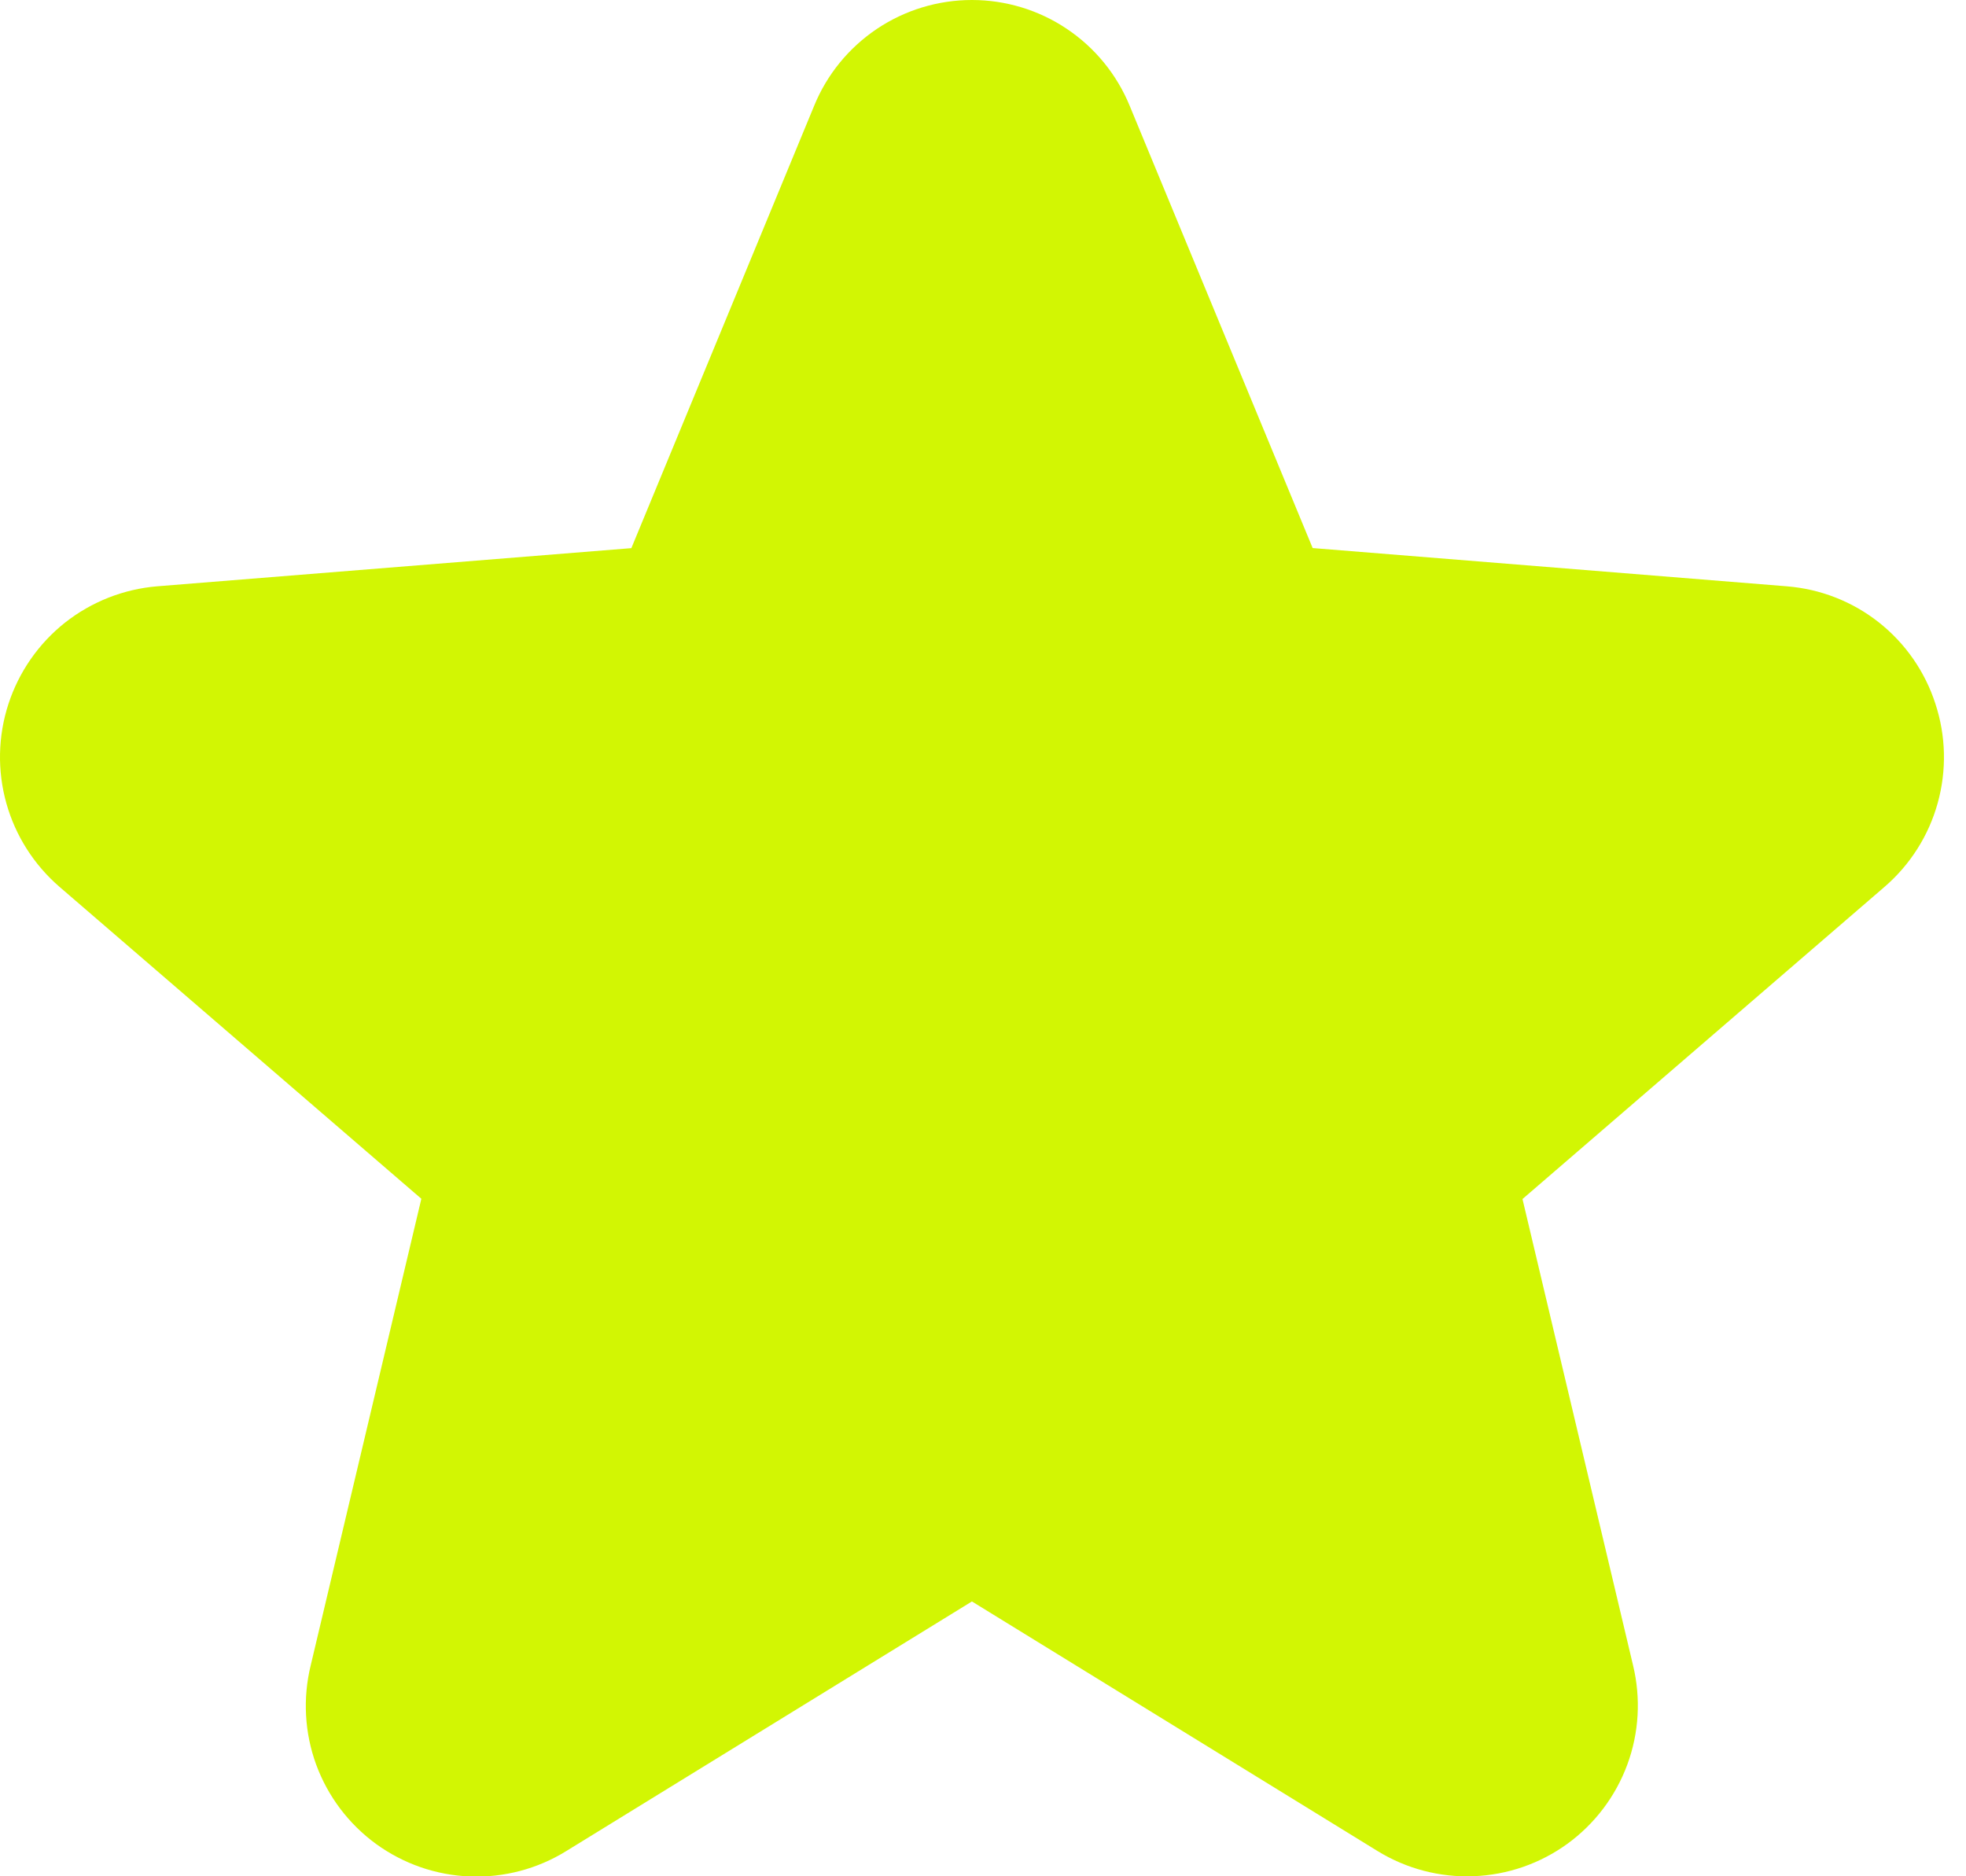
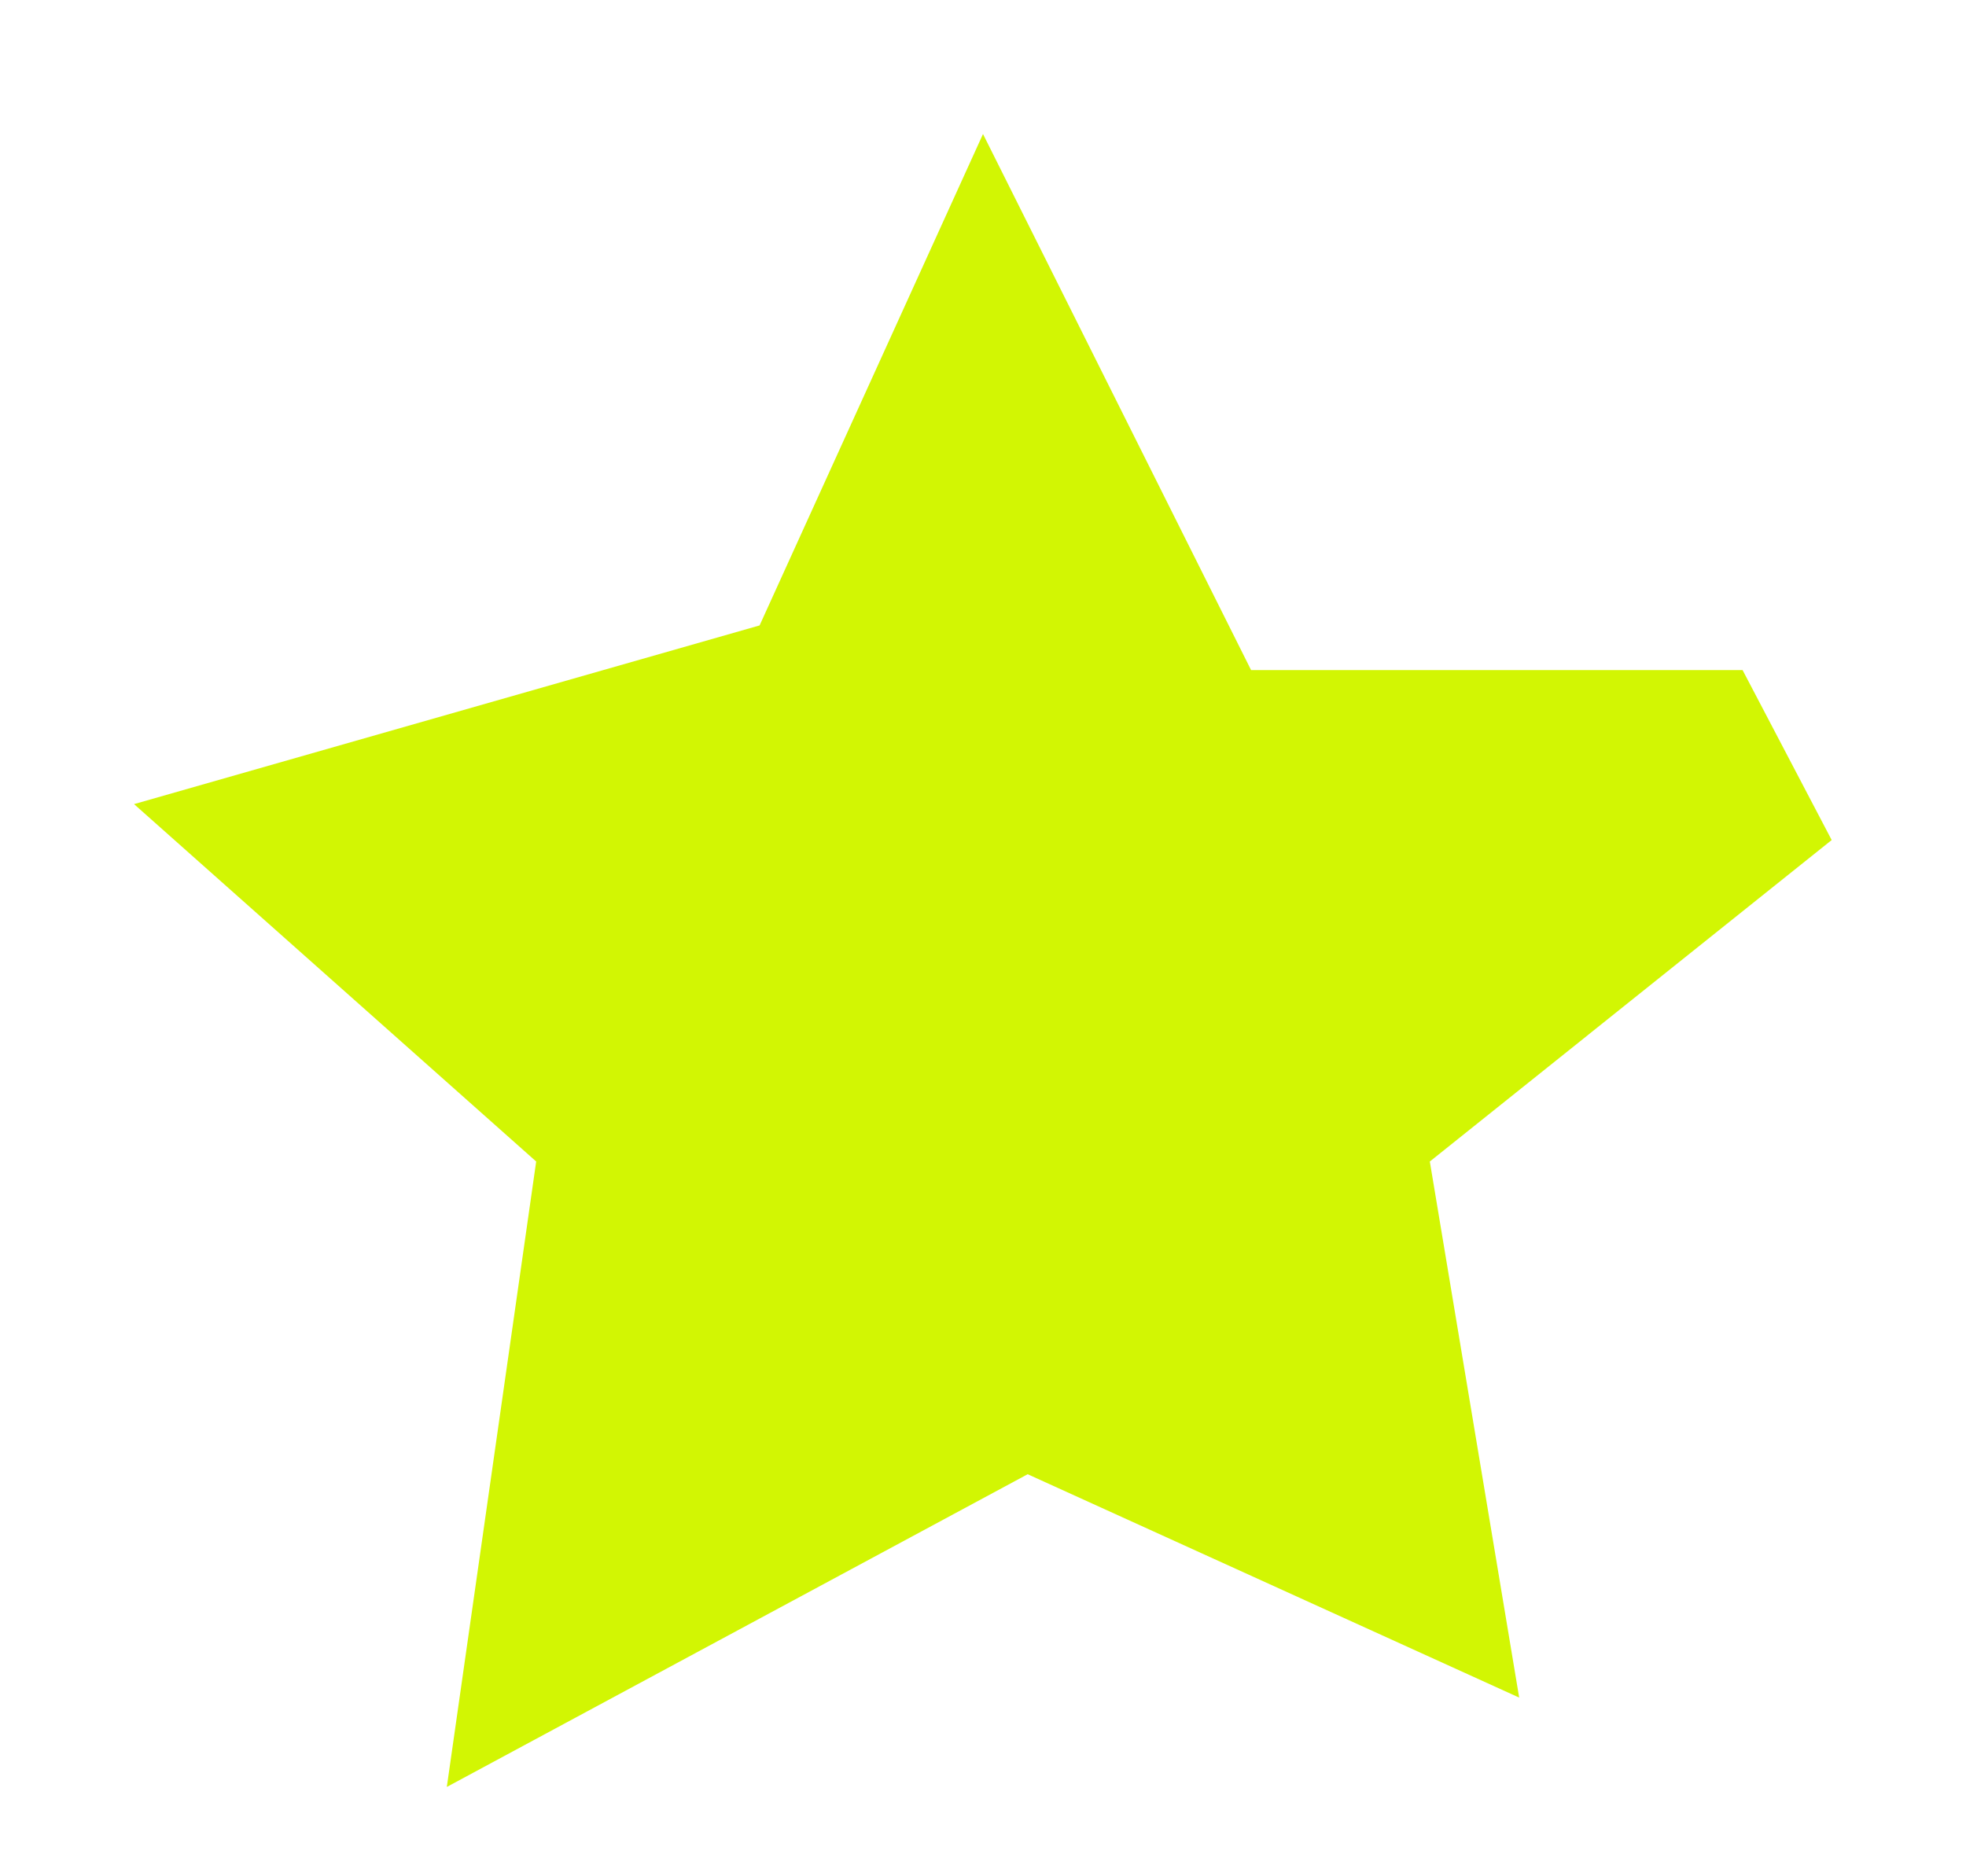
<svg xmlns="http://www.w3.org/2000/svg" width="22" height="21" viewBox="0 0 22 21" fill="none">
-   <path d="M21.657 7.875C21.541 7.516 21.321 7.2 21.025 6.966C20.729 6.732 20.37 6.592 19.994 6.562L14.689 6.134L12.641 1.183C12.497 0.833 12.253 0.534 11.938 0.323C11.624 0.112 11.254 0 10.876 0C10.498 0 10.128 0.112 9.813 0.323C9.499 0.534 9.254 0.833 9.111 1.183L7.065 6.135L1.76 6.562C1.383 6.593 1.024 6.735 0.727 6.969C0.431 7.204 0.211 7.521 0.094 7.88C-0.023 8.24 -0.031 8.626 0.071 8.99C0.173 9.354 0.38 9.679 0.666 9.926L4.715 13.417L3.477 18.639C3.387 19.007 3.408 19.394 3.538 19.75C3.669 20.106 3.902 20.415 4.208 20.638C4.515 20.861 4.881 20.988 5.26 21.002C5.639 21.016 6.013 20.918 6.336 20.718L10.876 17.924L15.416 20.718C15.739 20.916 16.112 21.014 16.49 20.999C16.869 20.985 17.234 20.858 17.54 20.636C17.846 20.413 18.079 20.105 18.21 19.75C18.341 19.395 18.363 19.01 18.275 18.642L17.037 13.42L21.085 9.929C21.373 9.682 21.582 9.354 21.683 8.989C21.785 8.623 21.776 8.235 21.657 7.875ZM15.05 12.159C14.894 12.294 14.778 12.469 14.715 12.665C14.651 12.861 14.643 13.07 14.691 13.271L15.899 18.375L11.466 15.648C11.288 15.539 11.084 15.482 10.876 15.482C10.668 15.482 10.463 15.539 10.286 15.648L5.853 18.375L7.061 13.275C7.109 13.074 7.1 12.864 7.037 12.668C6.973 12.472 6.857 12.297 6.701 12.163L2.738 8.741L7.932 8.322C8.139 8.305 8.337 8.232 8.504 8.11C8.672 7.988 8.803 7.822 8.882 7.63L10.876 2.802L12.87 7.63C12.949 7.822 13.08 7.988 13.247 8.11C13.415 8.232 13.613 8.305 13.82 8.322L19.013 8.741L15.05 12.159Z" fill="#D2F603" />
  <path d="M17 19L16 13L20.497 9.402L19.5 7.5H14L11 1.5L8.5 7L1.5 9L6 13L5 20L11.5 16.5L17 19Z" fill="#D2F603" />
</svg>